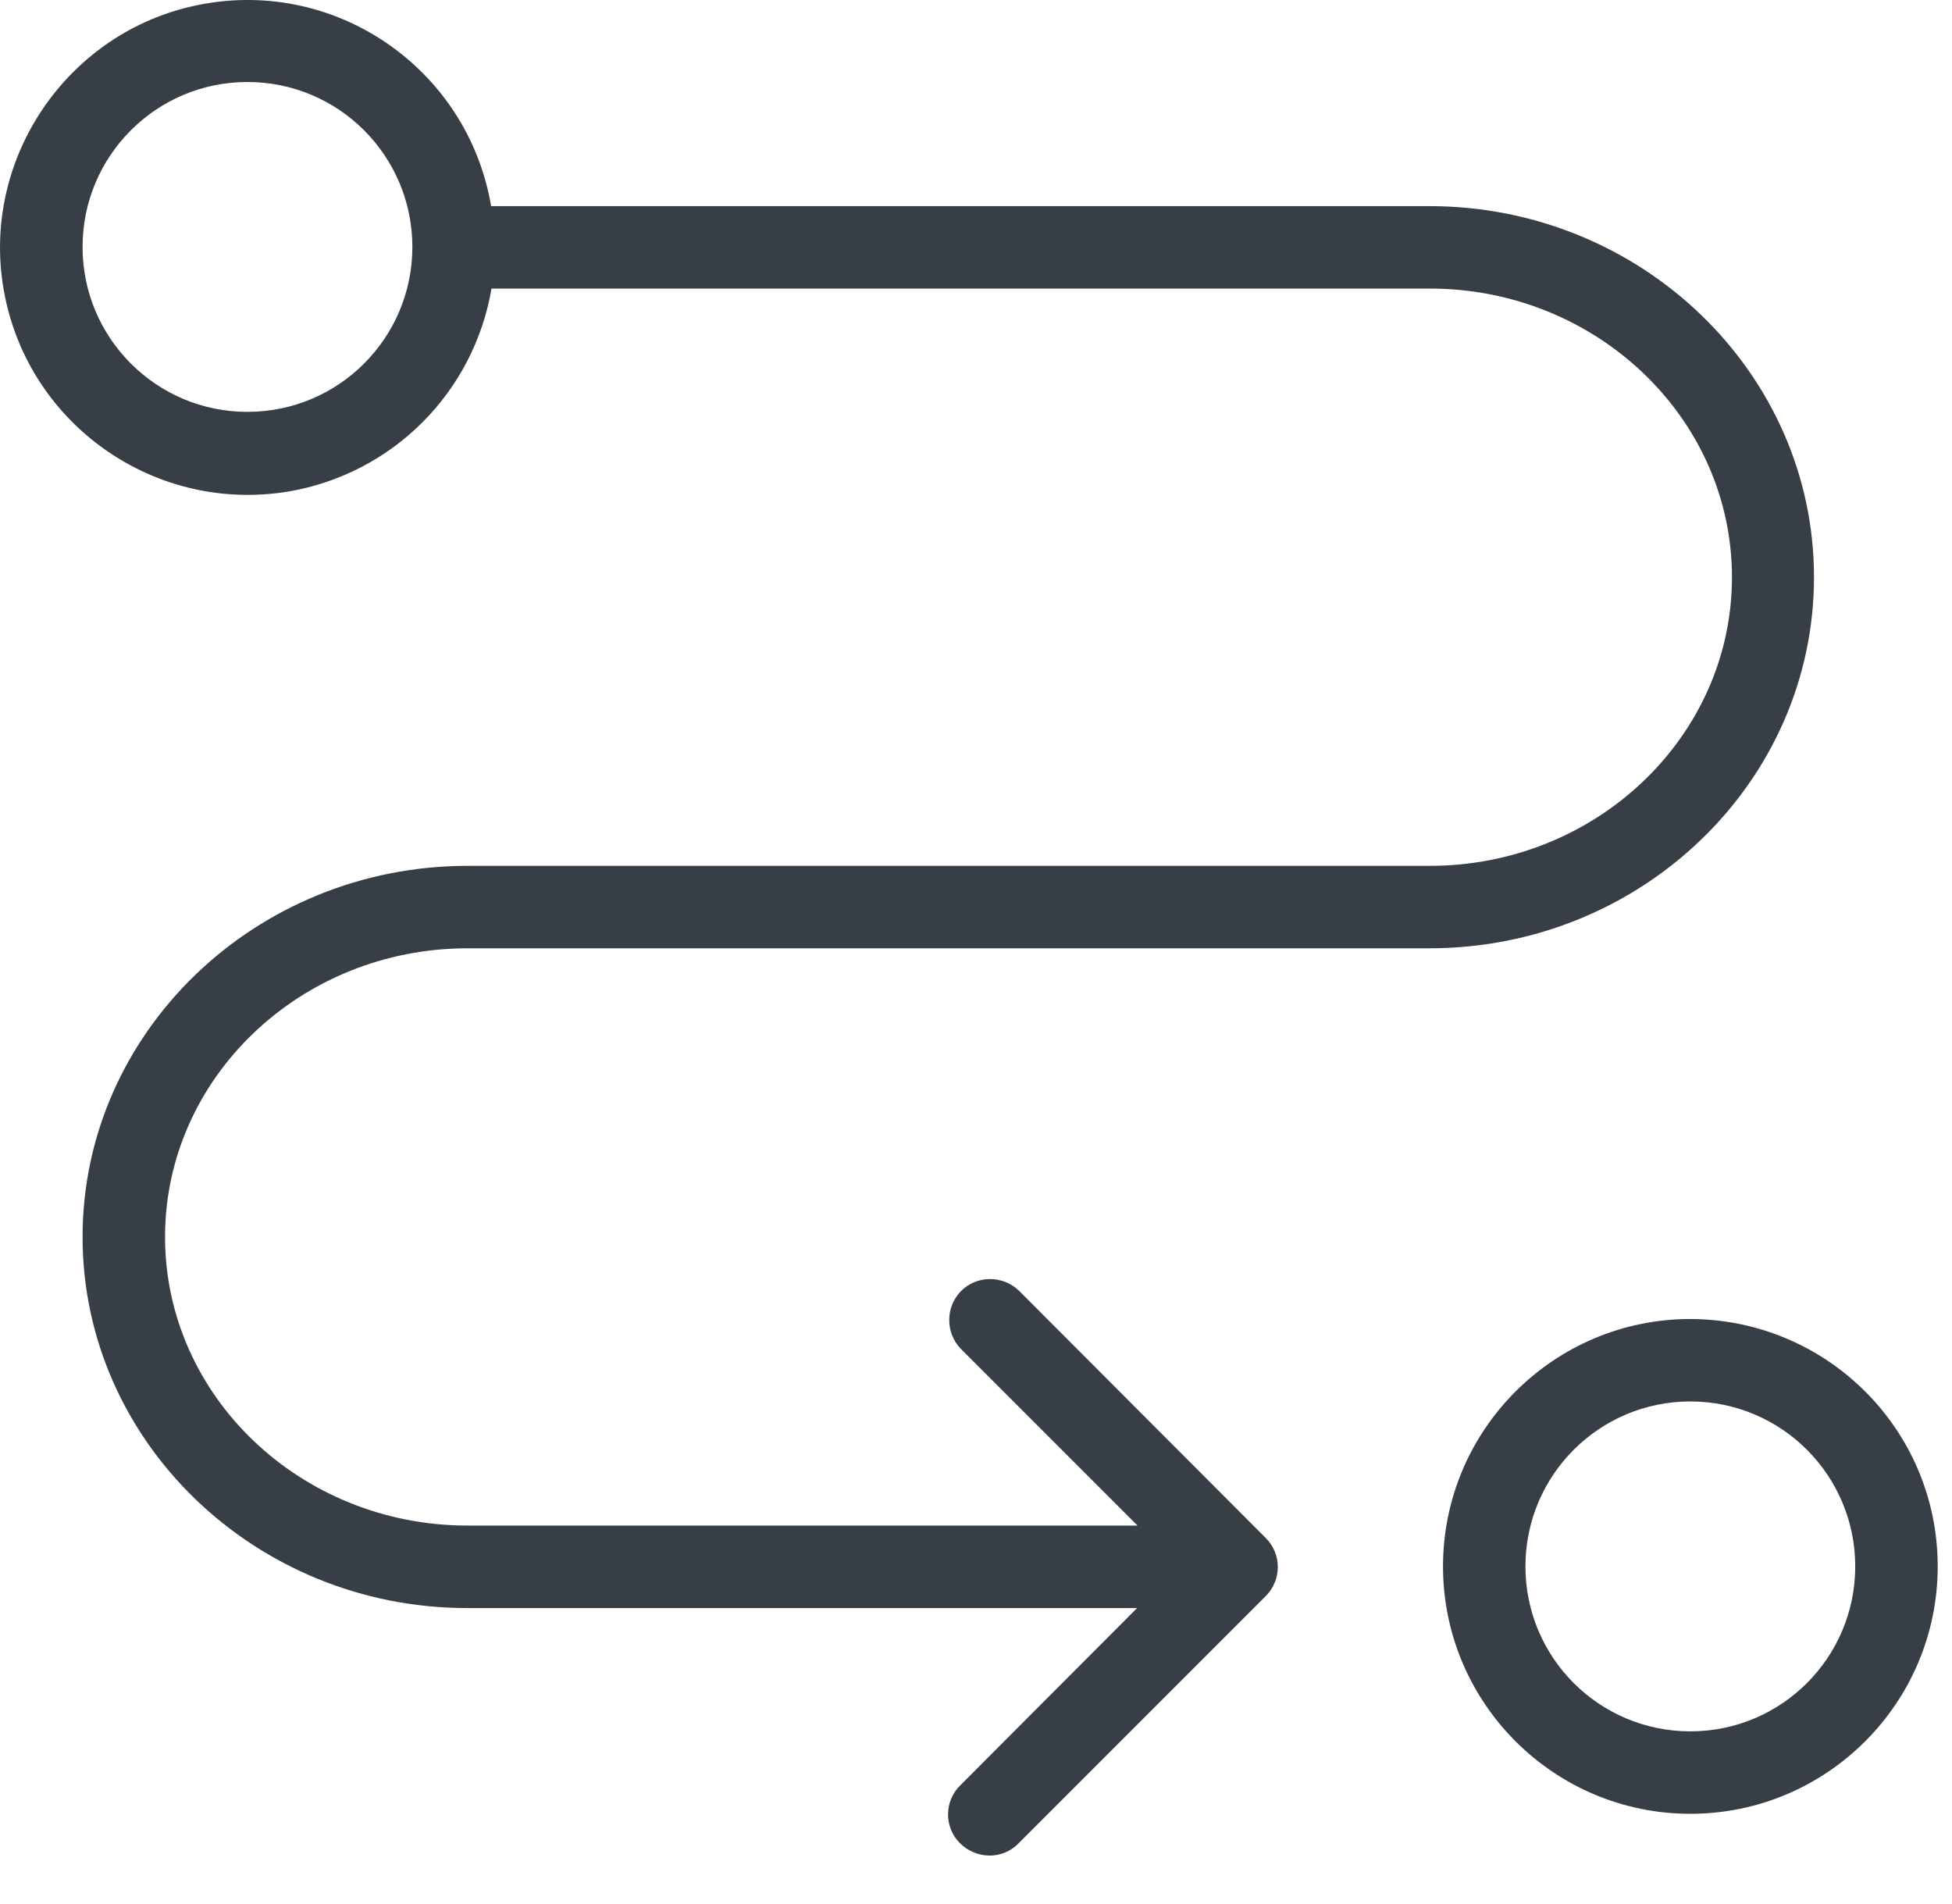
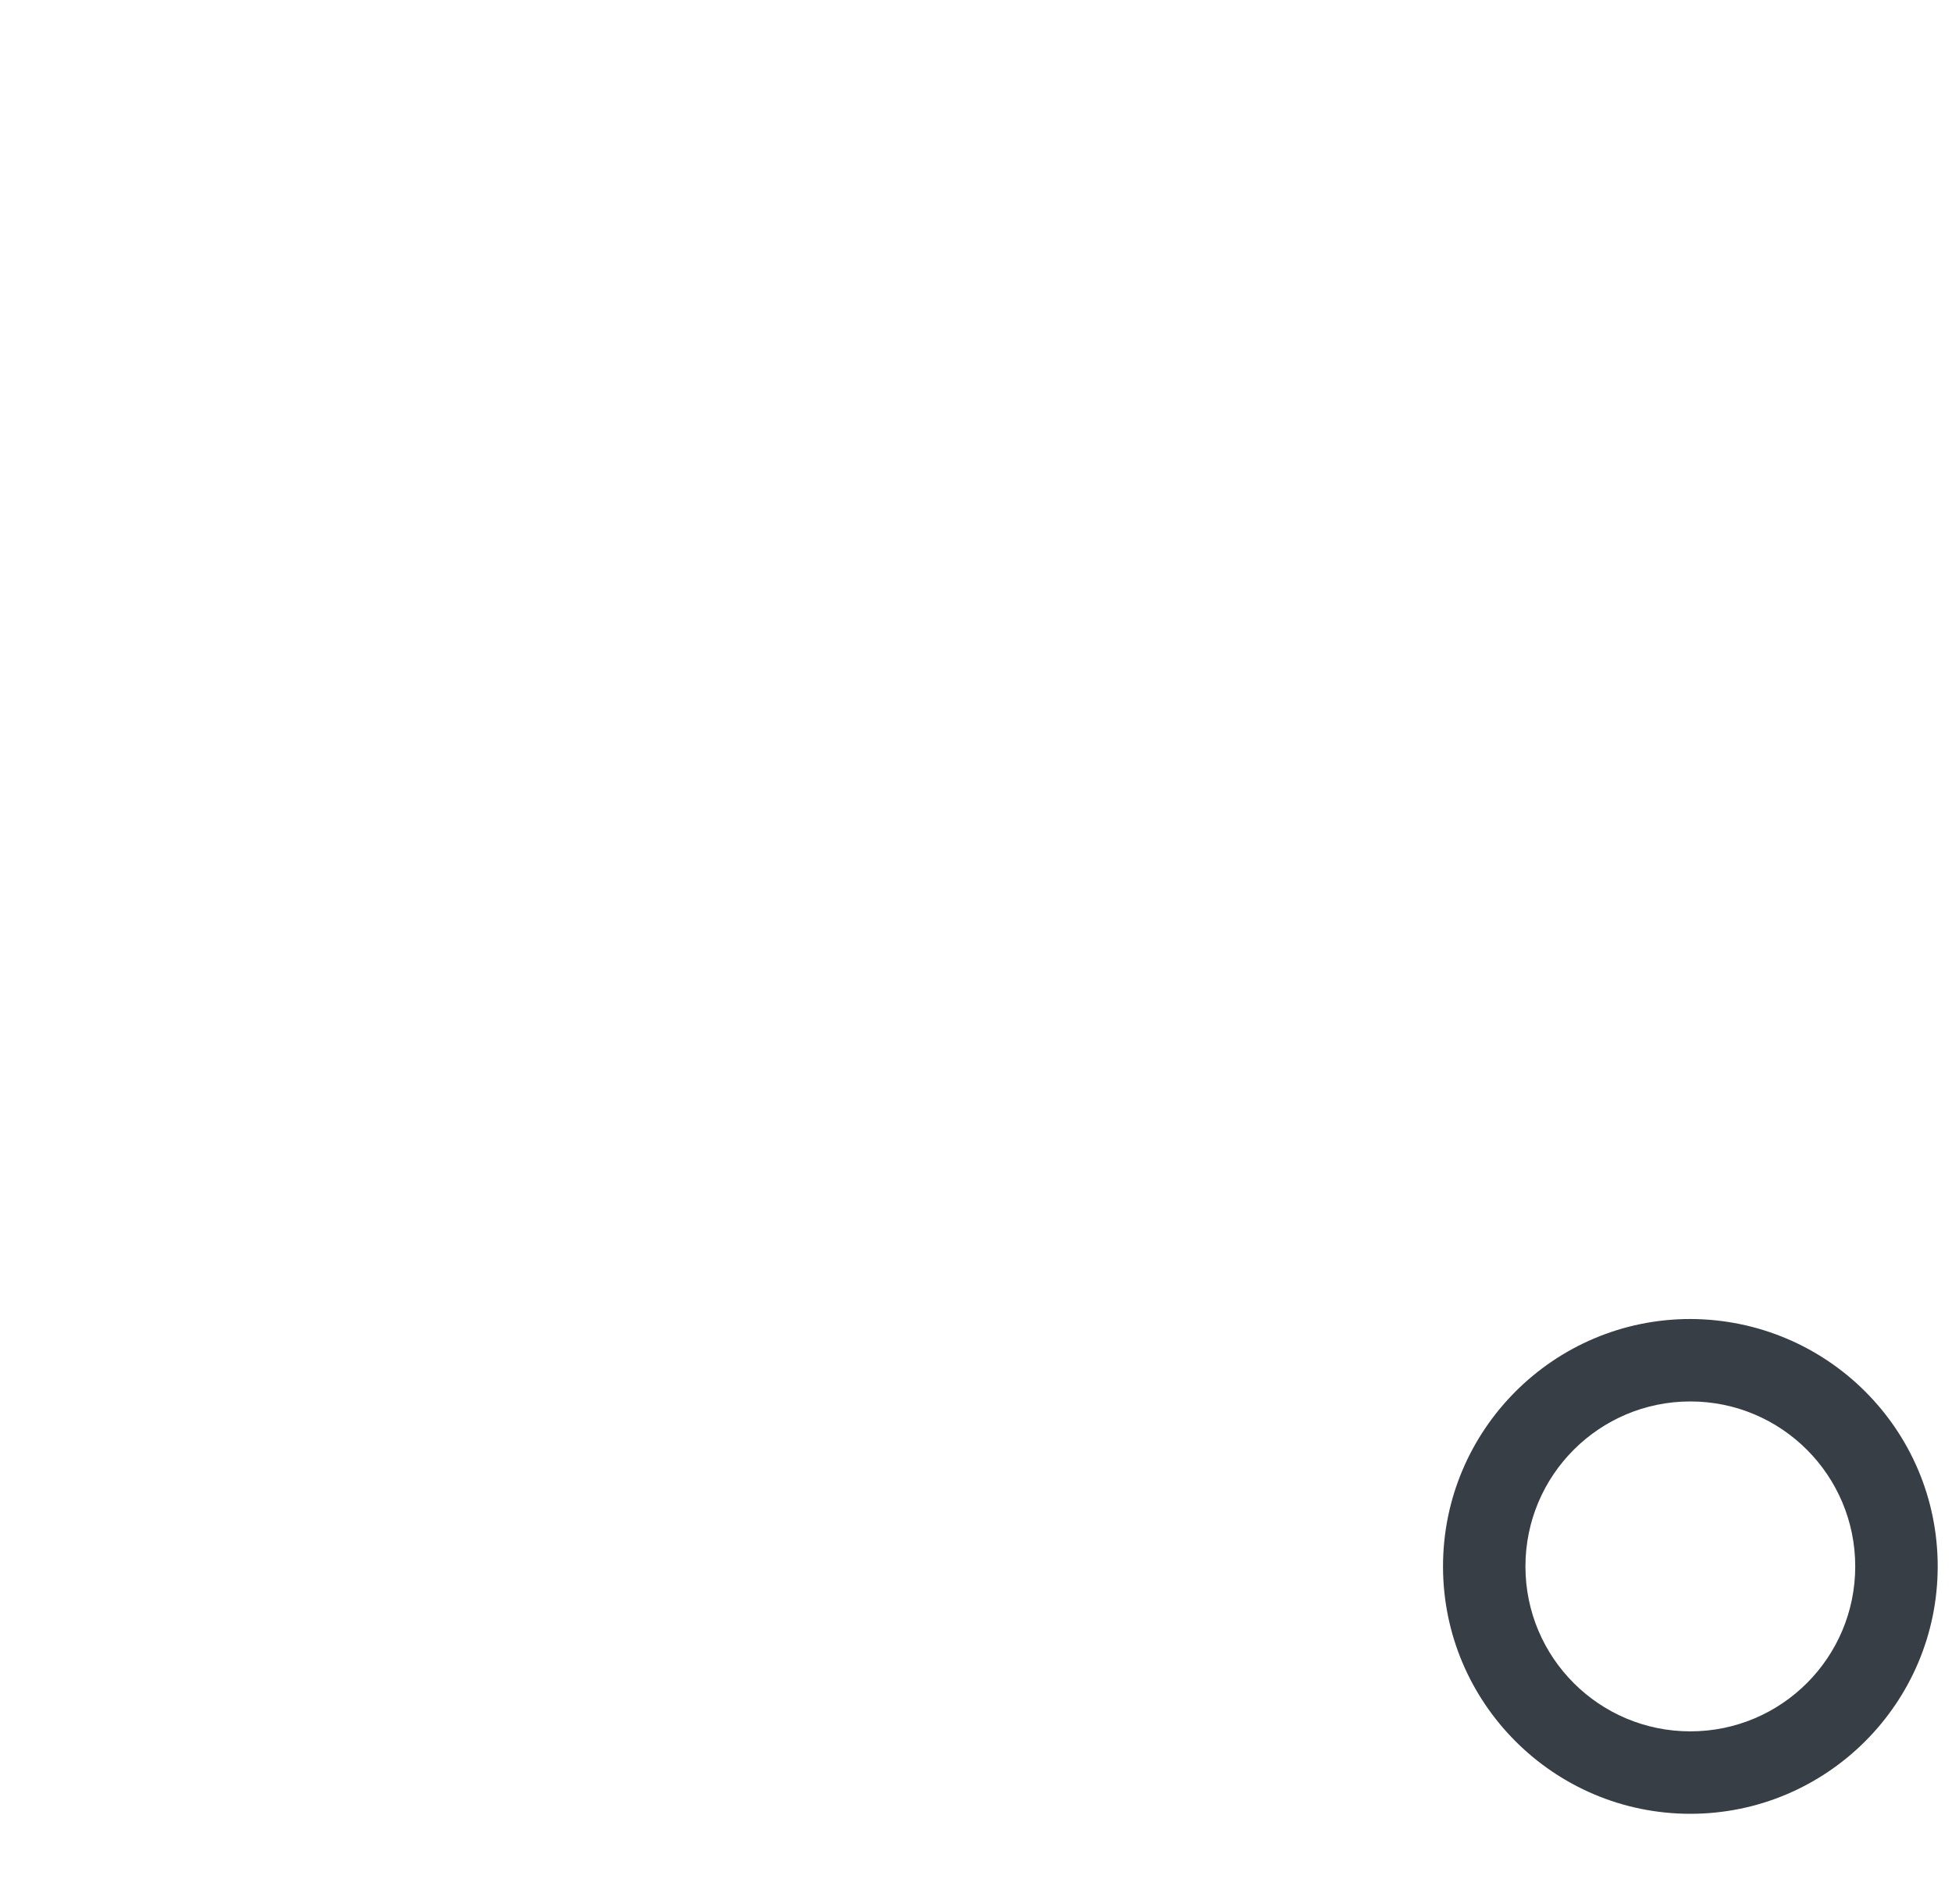
<svg xmlns="http://www.w3.org/2000/svg" width="40" height="39" viewBox="0 0 40 39" fill="none">
-   <path d="M9.582 19.428H29.291C33.641 19.428 37.172 16.016 37.172 11.826C37.172 7.636 33.633 4.223 29.291 4.223H10.064C9.582 1.384 6.828 -0.5 3.99 0.117C1.447 0.666 -0.276 3.099 0.037 5.676C0.391 8.565 3.078 10.542 5.916 10.069C8.045 9.705 9.709 8.041 10.072 5.912H29.299C32.712 5.912 35.491 8.565 35.491 11.826C35.491 15.086 32.712 17.739 29.299 17.739H9.582C5.232 17.739 1.692 21.152 1.692 25.342C1.692 29.532 5.232 32.945 9.574 32.945H23.301L19.686 36.569C19.348 36.89 19.34 37.431 19.669 37.76C19.998 38.09 20.531 38.106 20.86 37.777C20.869 37.769 20.877 37.76 20.877 37.76L25.937 32.7C26.267 32.37 26.267 31.838 25.937 31.509L20.877 26.44C20.539 26.119 20.007 26.128 19.686 26.457C19.373 26.787 19.373 27.302 19.686 27.631L23.31 31.255H9.582C6.161 31.255 3.382 28.603 3.382 25.342C3.382 22.081 6.161 19.428 9.582 19.428ZM5.071 8.438C3.204 8.438 1.692 6.926 1.692 5.059C1.692 3.192 3.204 1.68 5.071 1.68C6.938 1.68 8.45 3.192 8.45 5.059C8.45 6.926 6.938 8.438 5.071 8.438Z" fill="#373E46" />
  <path d="M34.638 27.023C31.842 27.023 29.57 29.295 29.57 32.092C29.57 34.888 31.842 37.16 34.638 37.16C37.434 37.16 39.707 34.888 39.707 32.092C39.707 29.295 37.443 27.031 34.638 27.023ZM34.638 35.471C32.771 35.471 31.259 33.959 31.259 32.092C31.259 30.225 32.771 28.712 34.638 28.712C36.505 28.712 38.017 30.225 38.017 32.092C38.017 33.959 36.505 35.471 34.638 35.471Z" fill="#373E46" />
</svg>